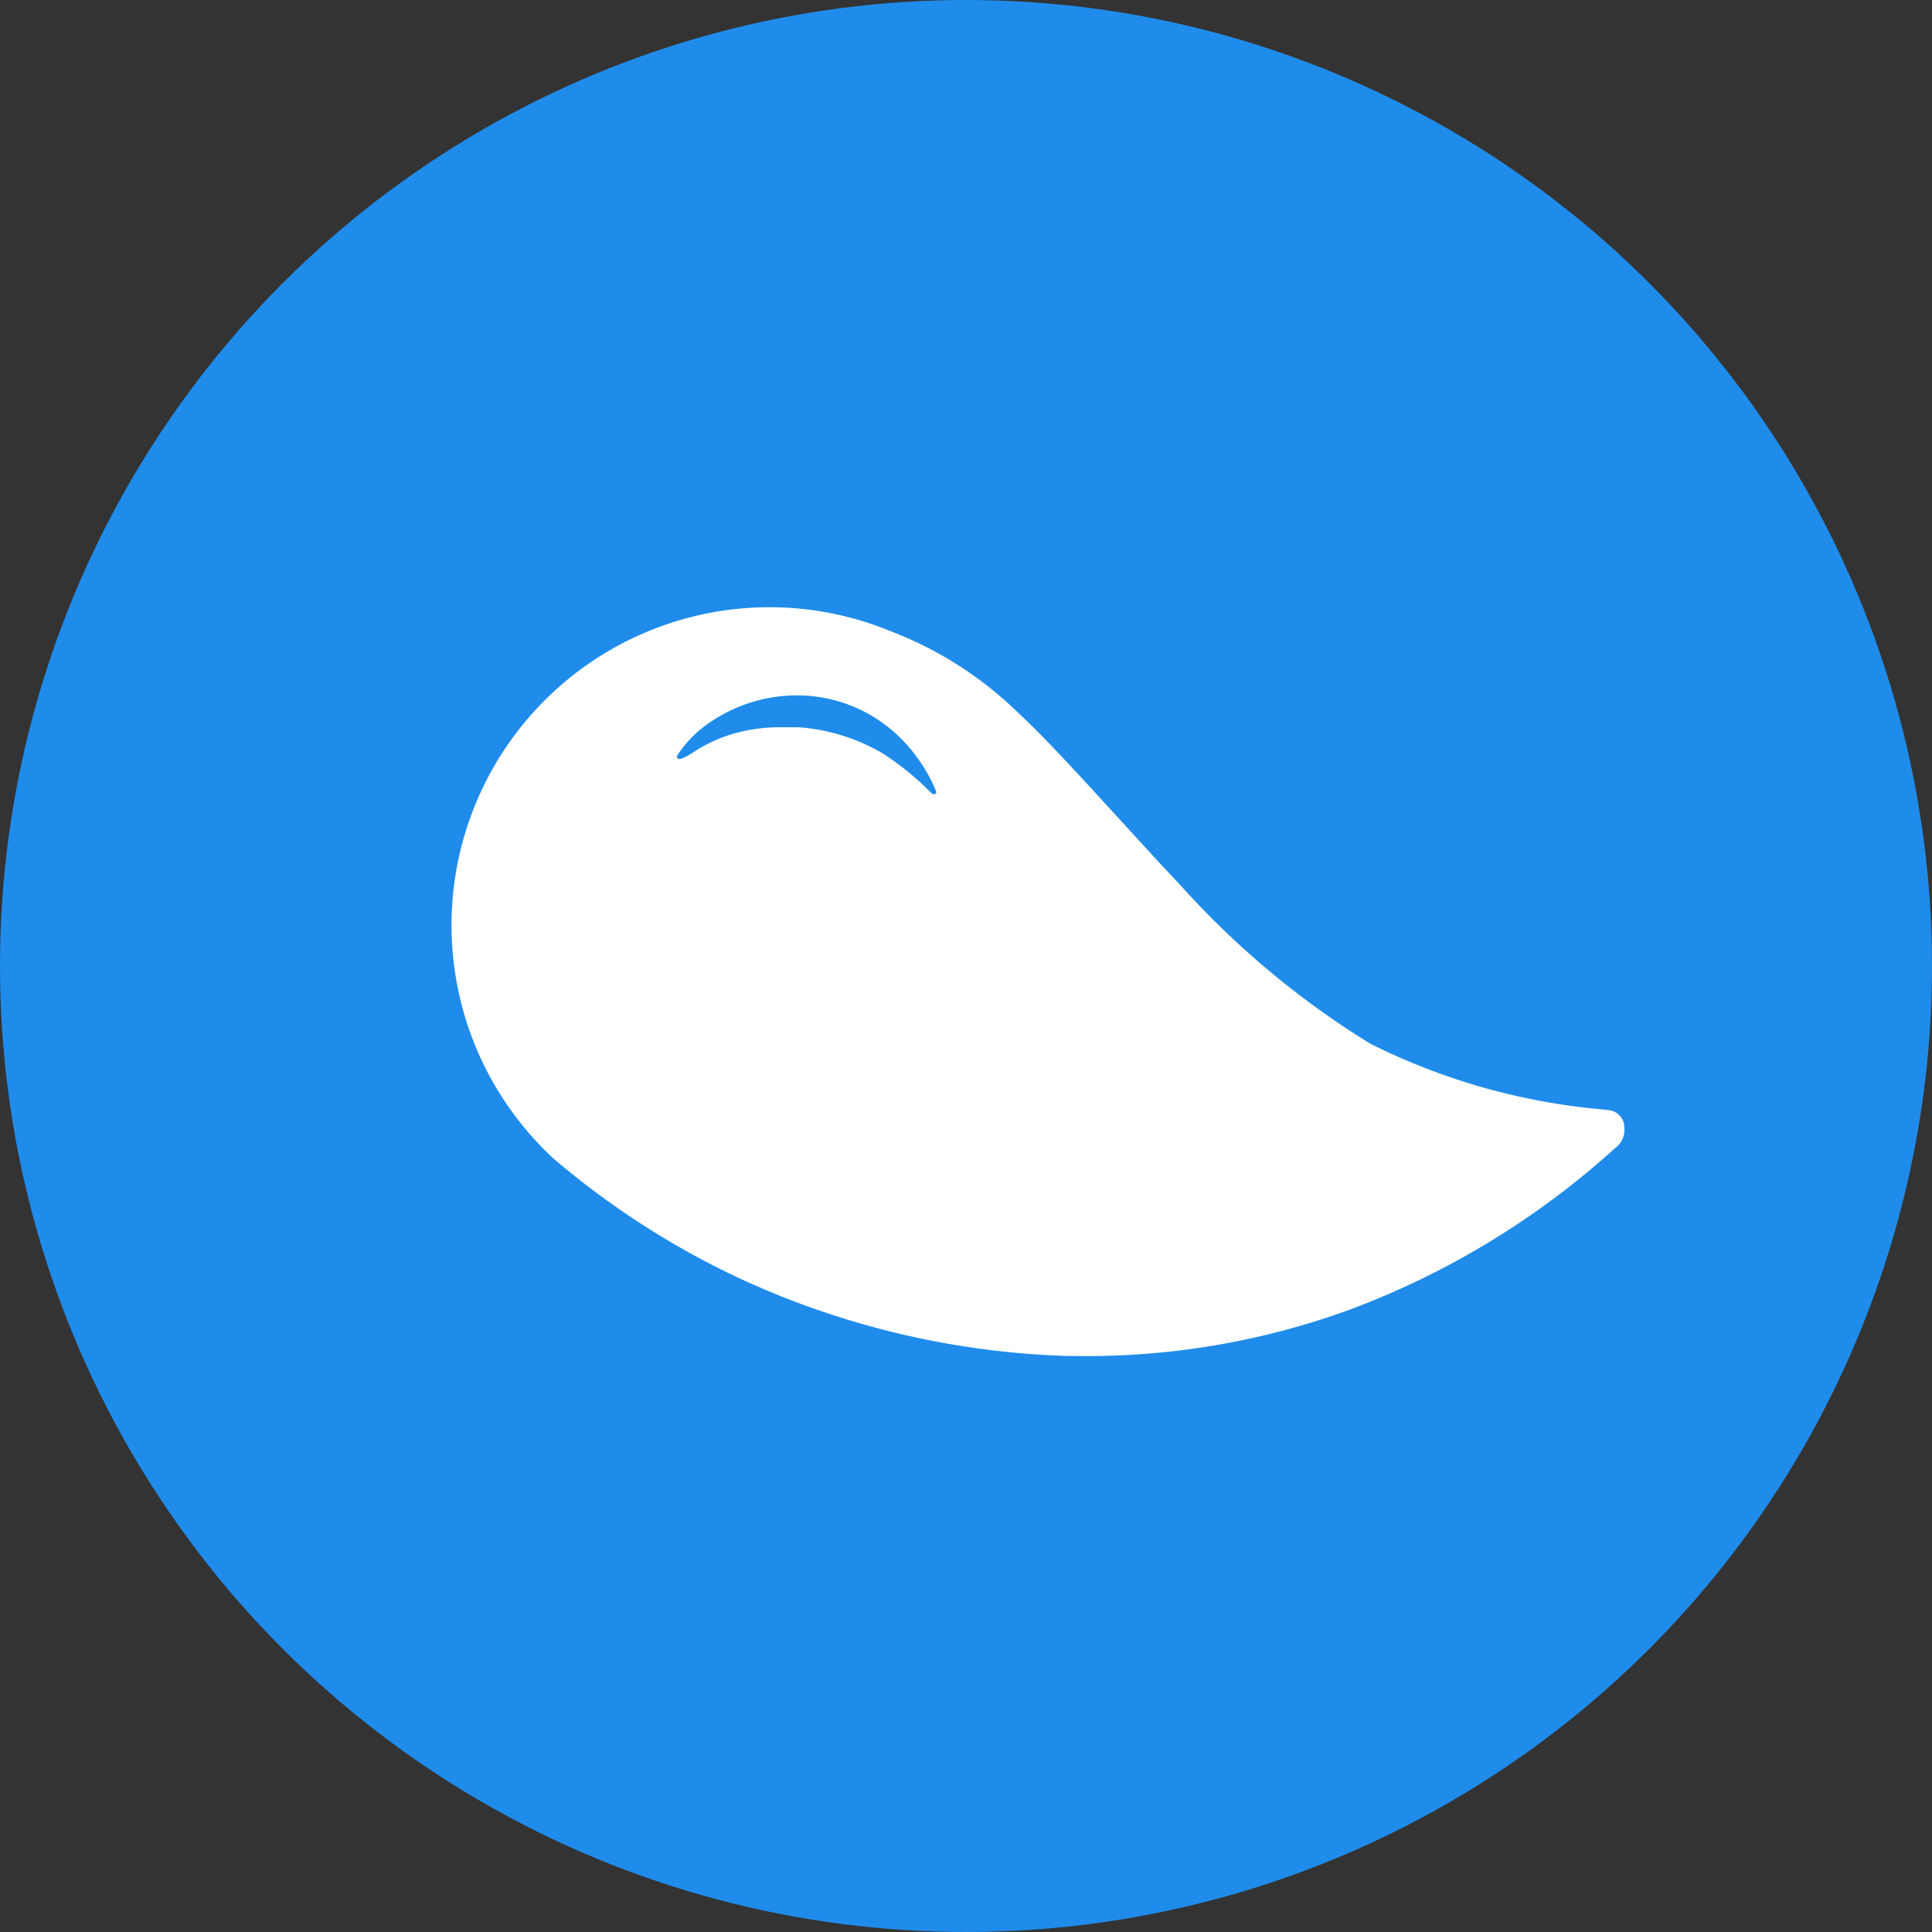
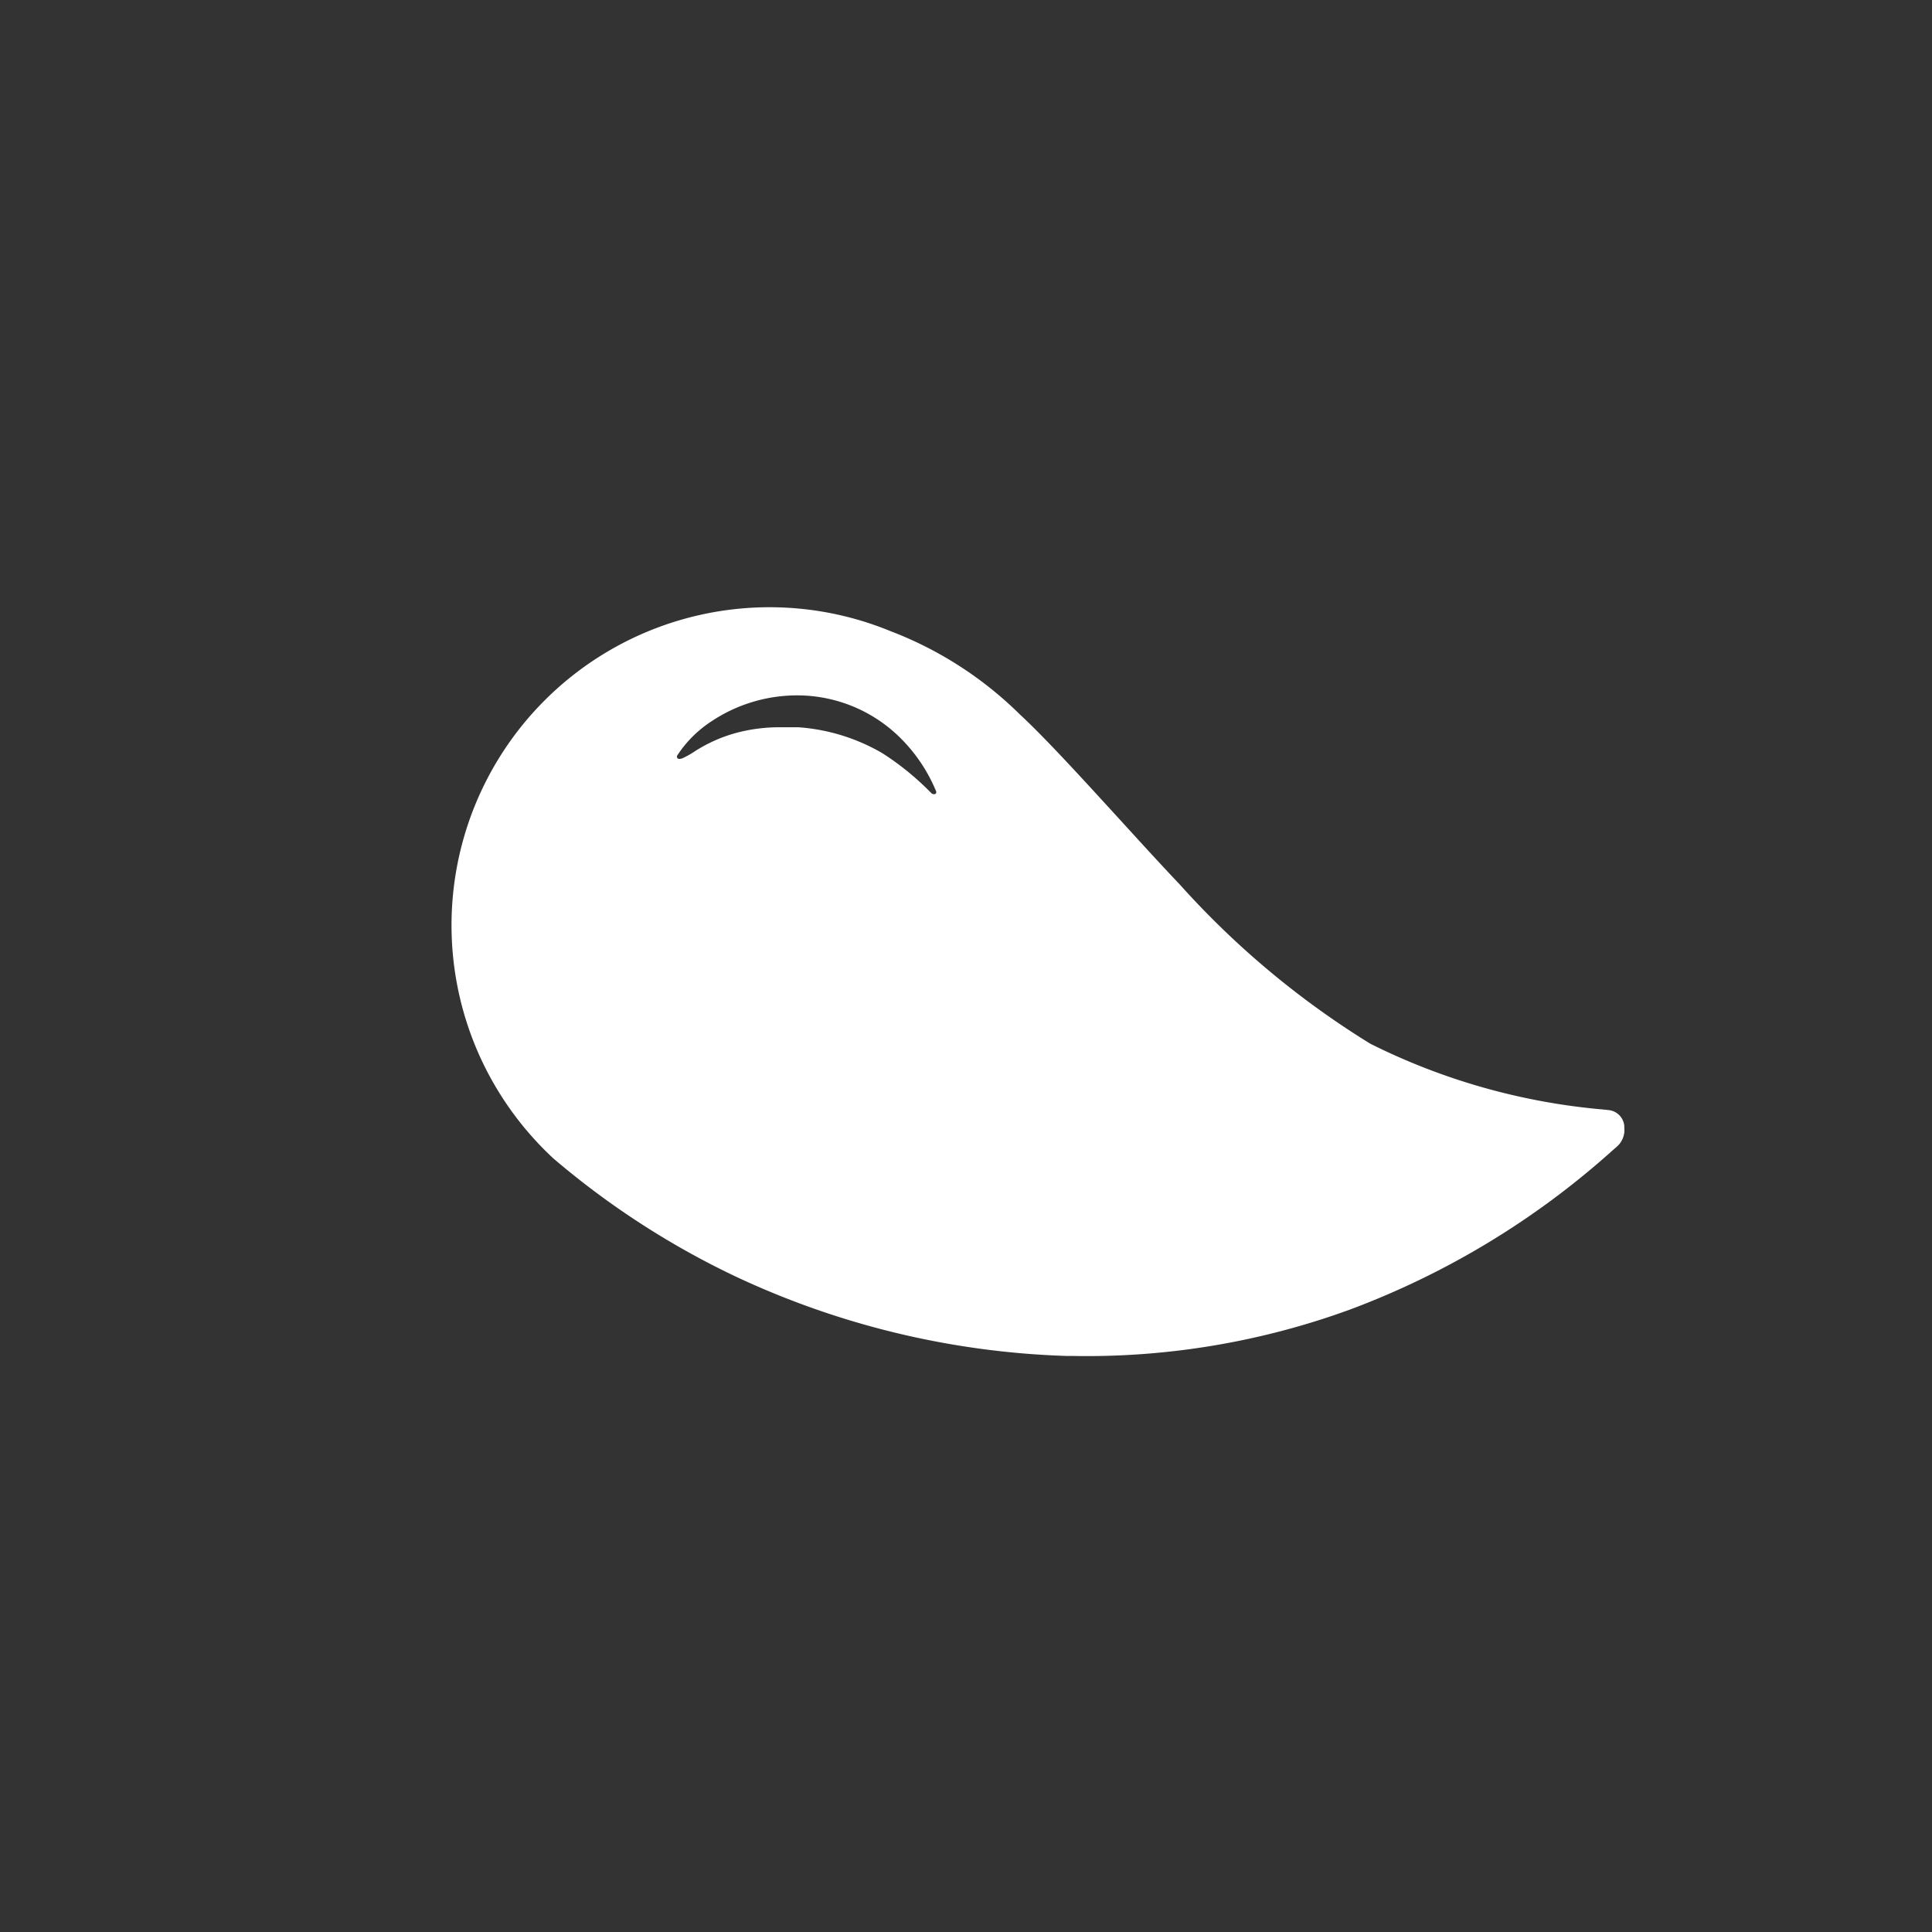
<svg xmlns="http://www.w3.org/2000/svg" viewBox="-16974 -11920 42 42">
  <rect x="-16974" y="-11920" width="42" height="42" fill="#333333" stroke="none" />
  <defs>
    <style>
      .cls-1 {
        fill: #1f8ceb;
      }

      .cls-2 {
        fill: #fff;
      }
    </style>
  </defs>
  <g id="Group_4508" data-name="Group 4508" transform="translate(-604 253)">
-     <circle id="Ellipse_324" data-name="Ellipse 324" class="cls-1" cx="21" cy="21" r="21" transform="translate(-16370 -12173)" />
    <path id="Subtraction_206" data-name="Subtraction 206" class="cls-2" d="M13.484,16.277h-.116a18.274,18.274,0,0,1-7.237-1.749,17.982,17.982,0,0,1-3.91-2.54A6.932,6.932,0,0,1,.6,9.727,6.913,6.913,0,0,1,9.536.517a8.127,8.127,0,0,1,2.816,1.809c.556.516,1.313,1.345,2.116,2.223.444.486.9.989,1.367,1.481A18.8,18.8,0,0,0,19.976,9.49a14.023,14.023,0,0,0,5.077,1.431l.1.011a.381.381,0,0,1,.344.346c0,.009,0,.02,0,.034a.484.484,0,0,1-.173.425l-.067.058a17.919,17.919,0,0,1-5.735,3.478A16.69,16.69,0,0,1,13.484,16.277ZM7.174,2.61c.074,0,.142,0,.207,0l.16,0a4.212,4.212,0,0,1,1.824.562,6,6,0,0,1,1.03.832c.023.023.038.038.044.043a.088.088,0,0,0,.053.018.049.049,0,0,0,.041-.018.057.057,0,0,0,0-.053,3.532,3.532,0,0,0-.815-1.192,3.185,3.185,0,0,0-2.169-.885H7.542a3.355,3.355,0,0,0-1.891.565,2.535,2.535,0,0,0-.747.749.058.058,0,0,0,.008.05.056.056,0,0,0,.045.017.194.194,0,0,0,.08-.021,1.754,1.754,0,0,0,.224-.125,3.248,3.248,0,0,1,.924-.418A3.645,3.645,0,0,1,7.174,2.61Z" transform="translate(-16360.186 -12159.8)" />
  </g>
</svg>